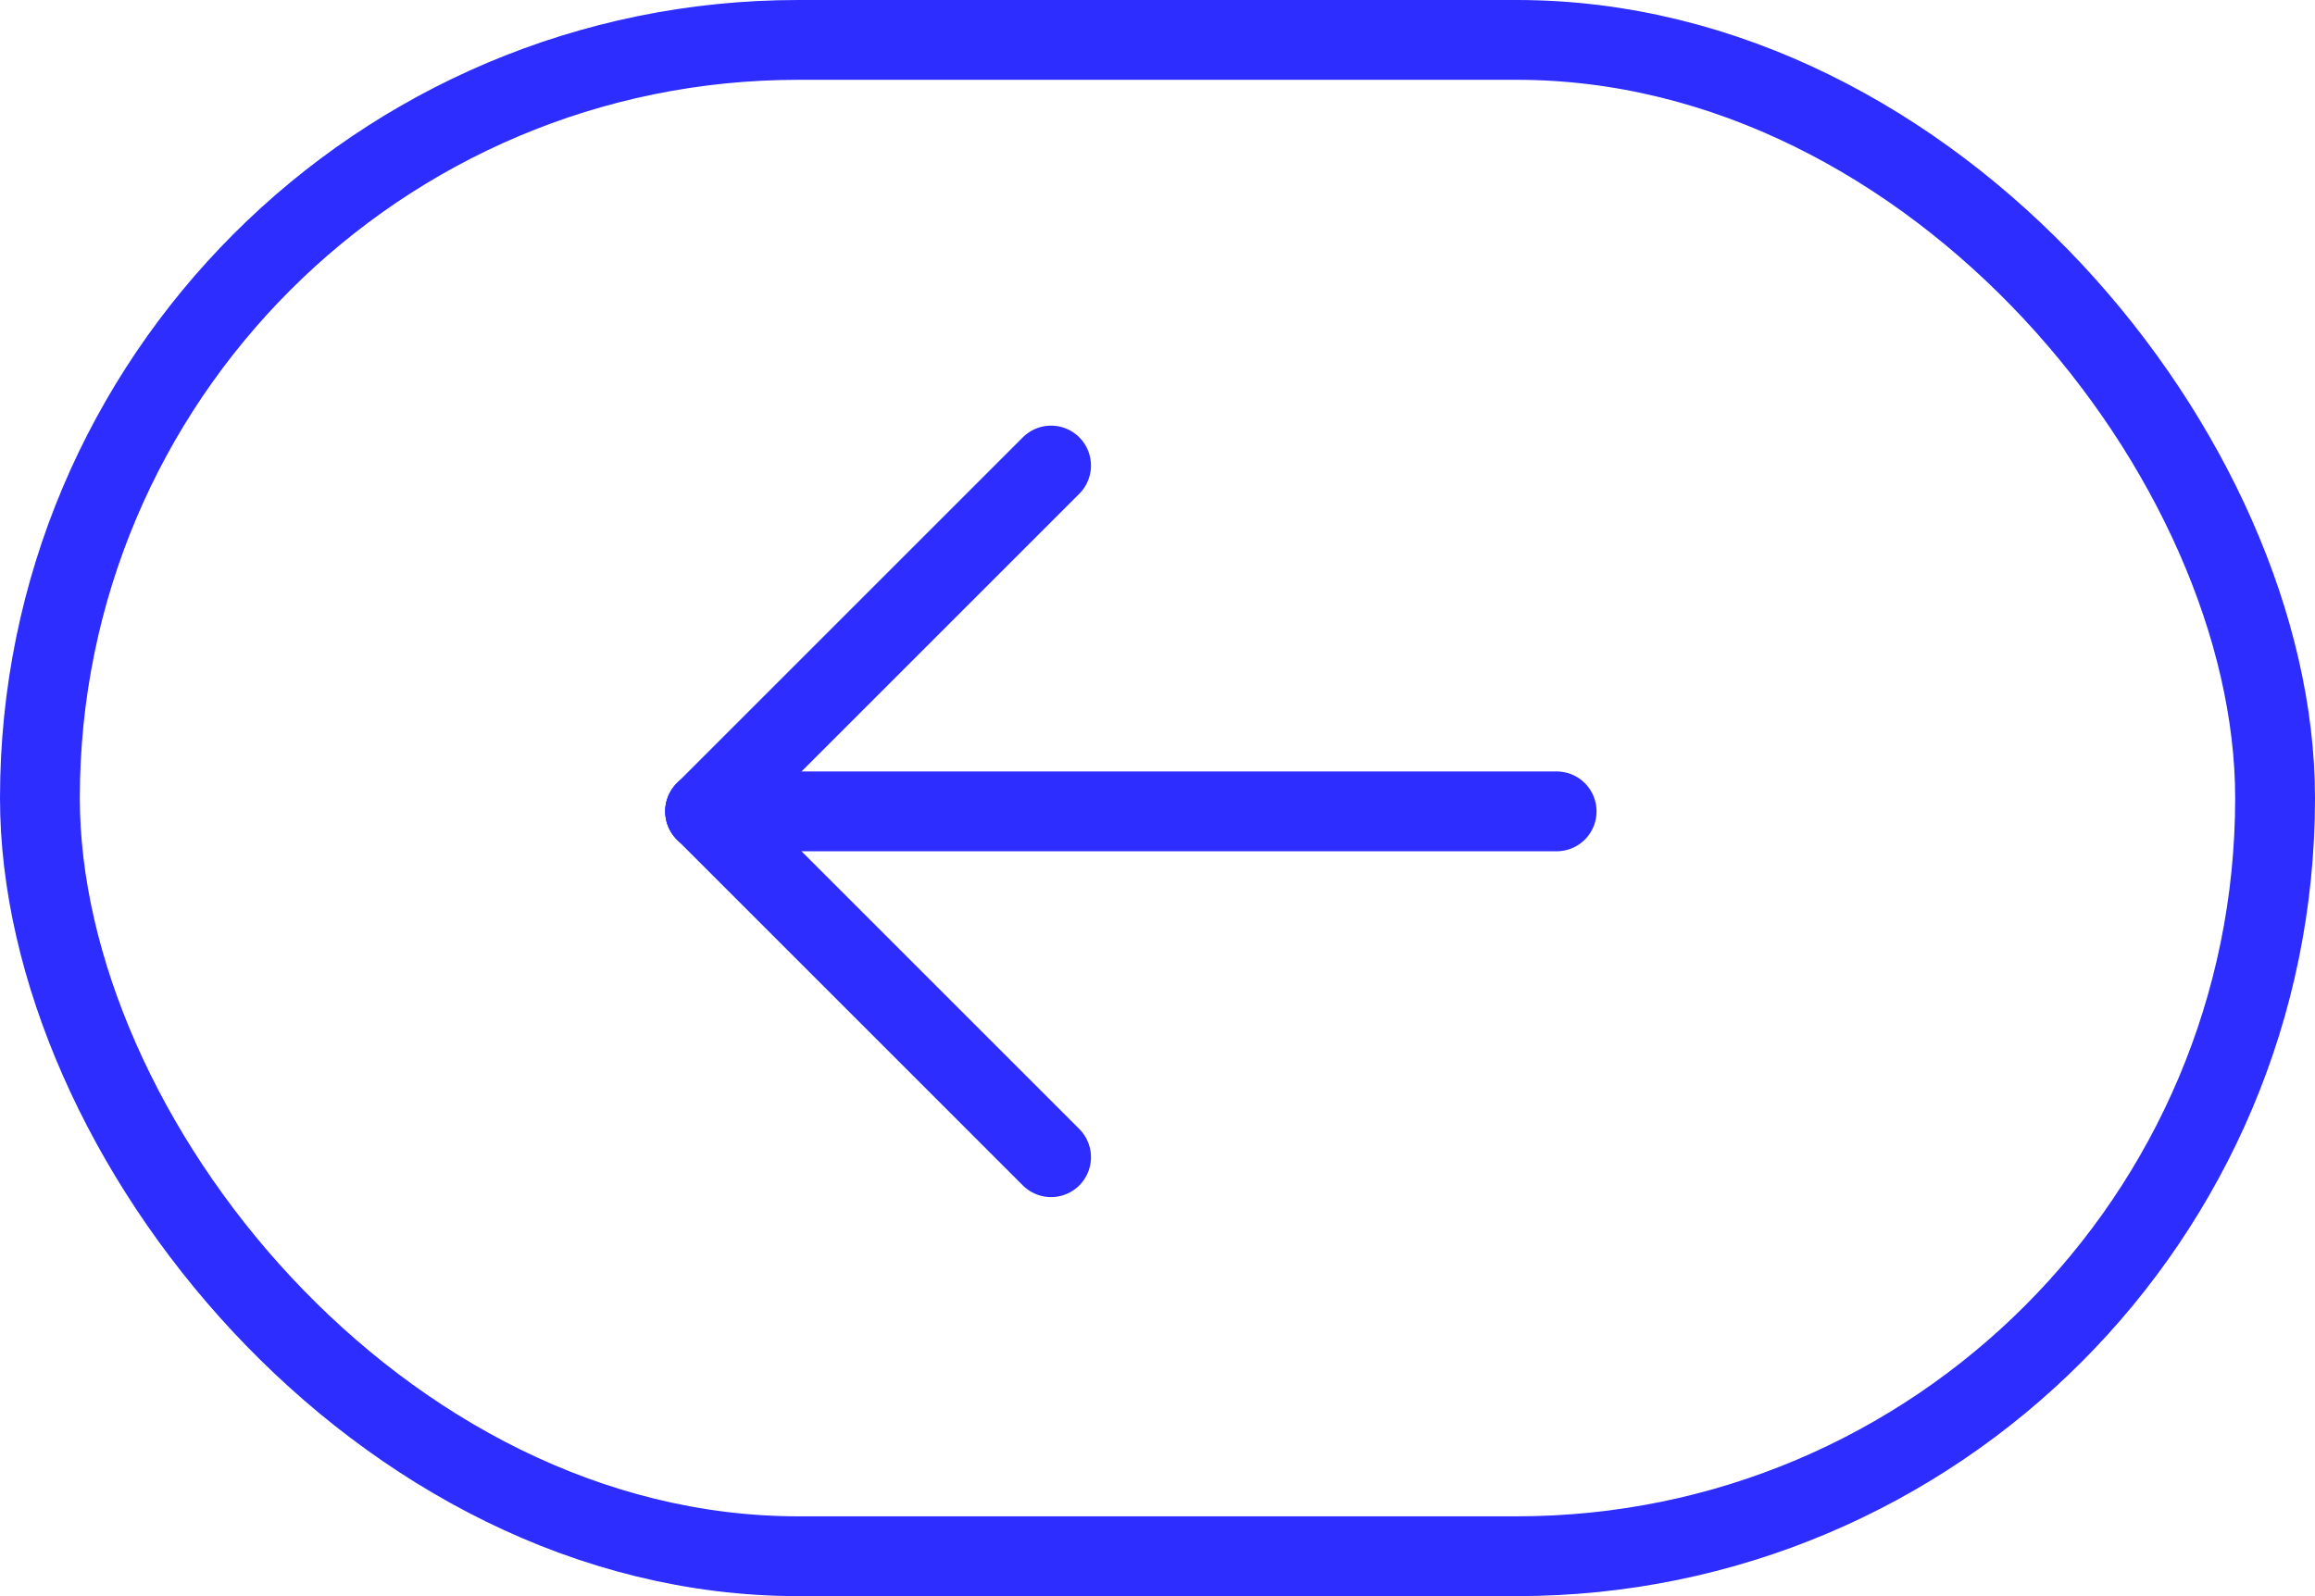
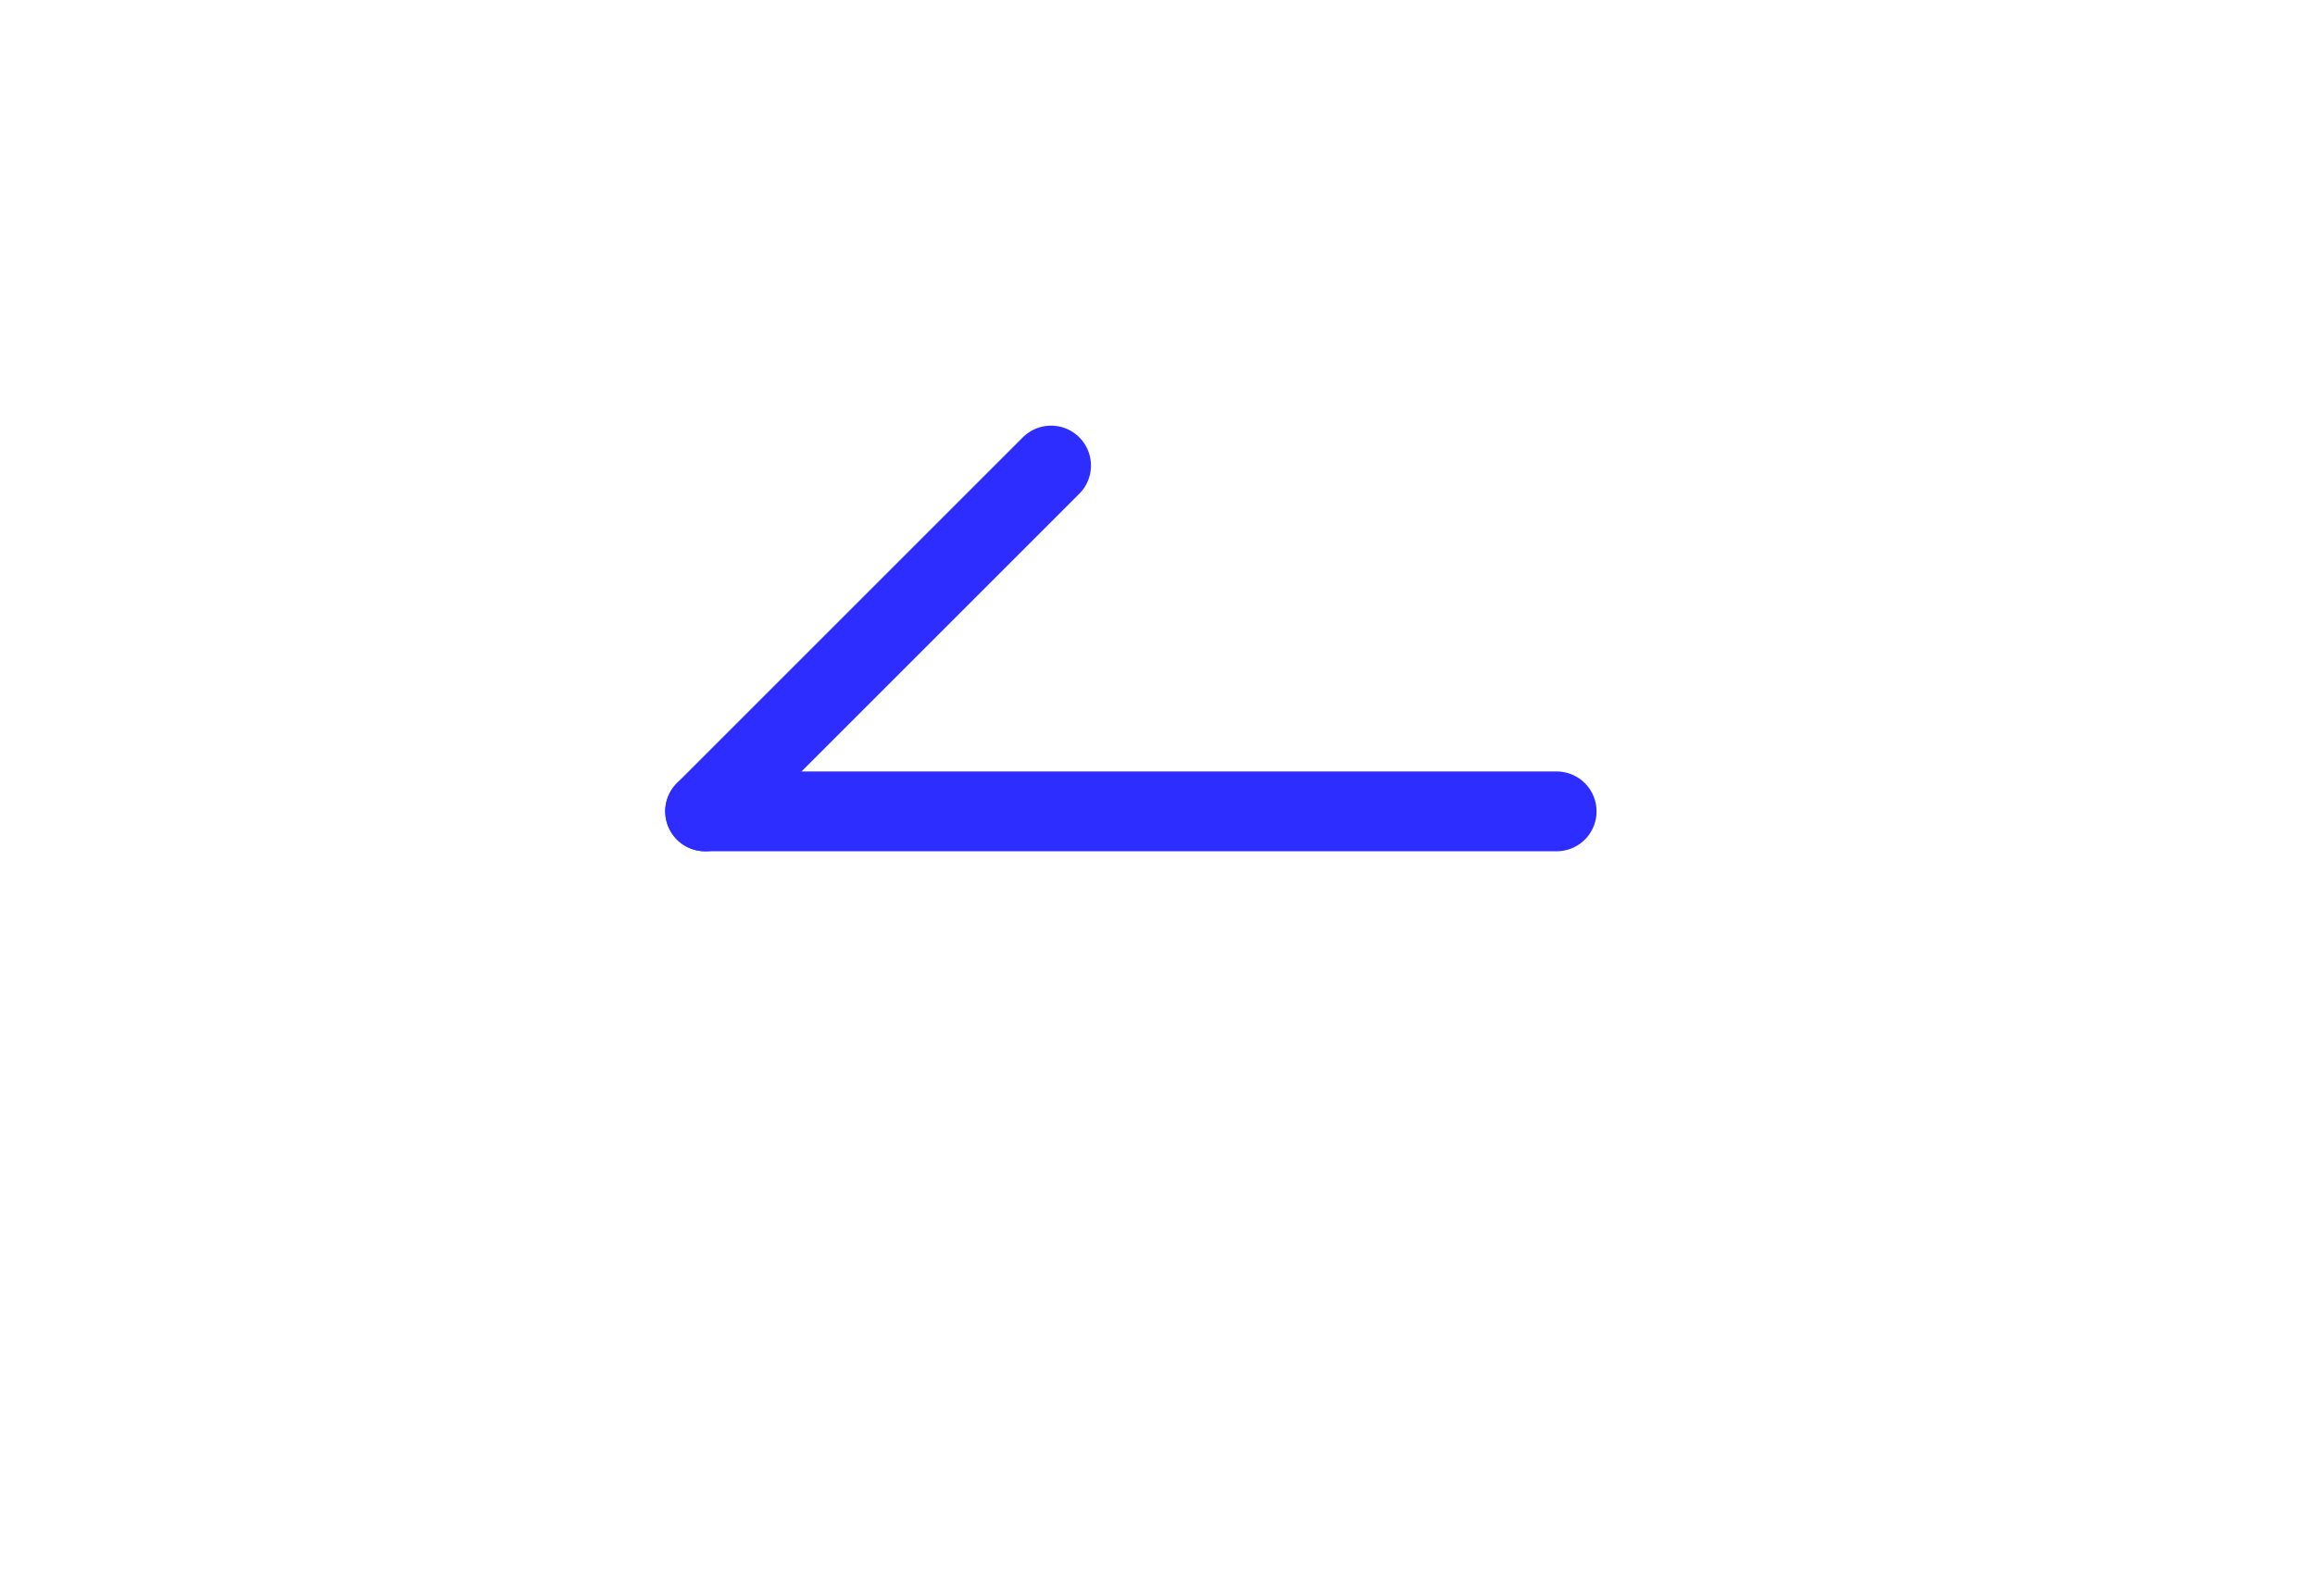
<svg xmlns="http://www.w3.org/2000/svg" width="87" height="60" viewBox="0 0 87 60">
  <g id="Group_432" data-name="Group 432" transform="translate(-1351 -1861)">
    <g id="Rectangle_132" data-name="Rectangle 132" transform="translate(1351 1861)" fill="none" stroke="#2d2dff" stroke-width="3">
      <rect width="87" height="60" rx="30" stroke="none" />
-       <rect x="1.5" y="1.5" width="84" height="57" rx="28.5" fill="none" />
    </g>
    <line id="Line_380" data-name="Line 380" x2="32" transform="translate(1377.5 1891.5)" fill="#fff" stroke="#2d2dff" stroke-linecap="round" stroke-miterlimit="10" stroke-width="3" />
    <g id="Group_431" data-name="Group 431" transform="translate(1377.5 1878.5)">
      <line id="Line_231" data-name="Line 231" y1="13" x2="13" fill="#fff" stroke="#2d2dff" stroke-linecap="round" stroke-miterlimit="10" stroke-width="3" />
-       <line id="Line_232" data-name="Line 232" x2="13" y2="13" transform="translate(0 13)" fill="#fff" stroke="#2d2dff" stroke-linecap="round" stroke-miterlimit="10" stroke-width="3" />
    </g>
  </g>
</svg>